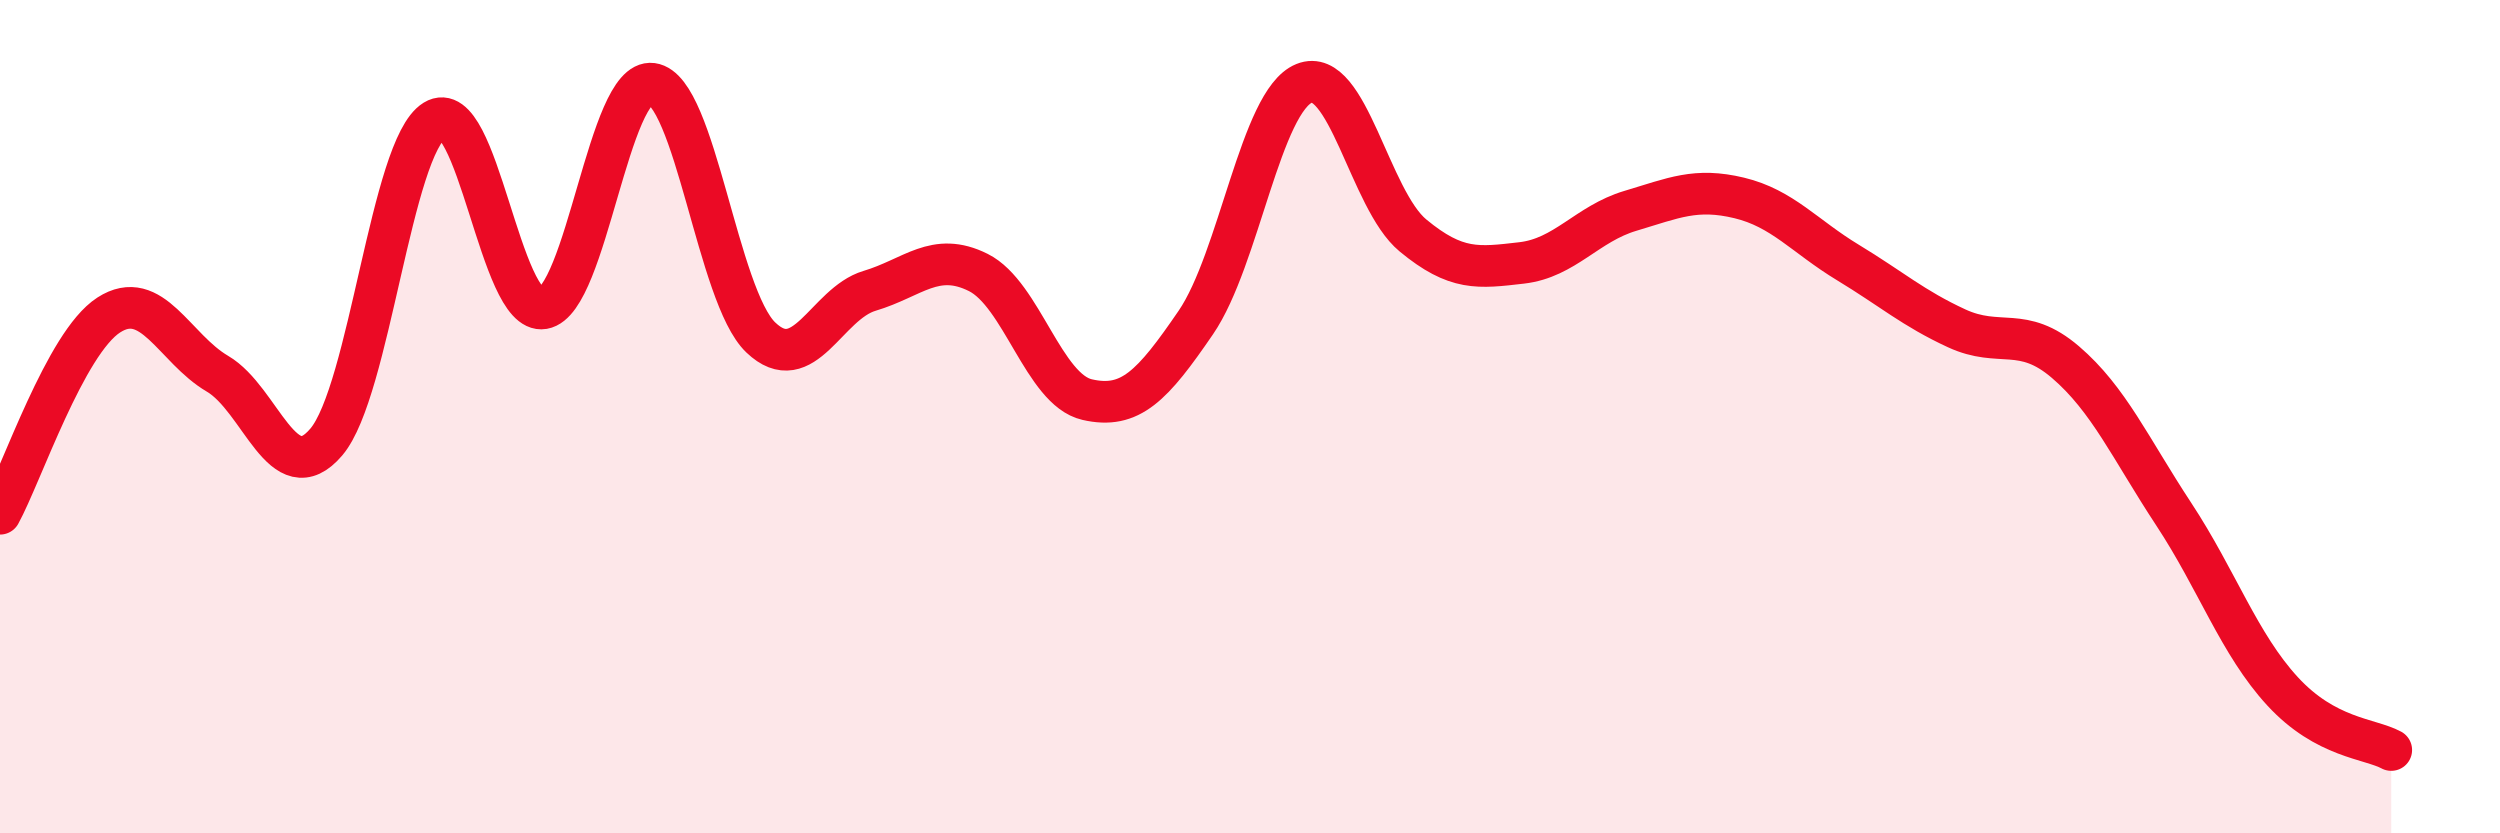
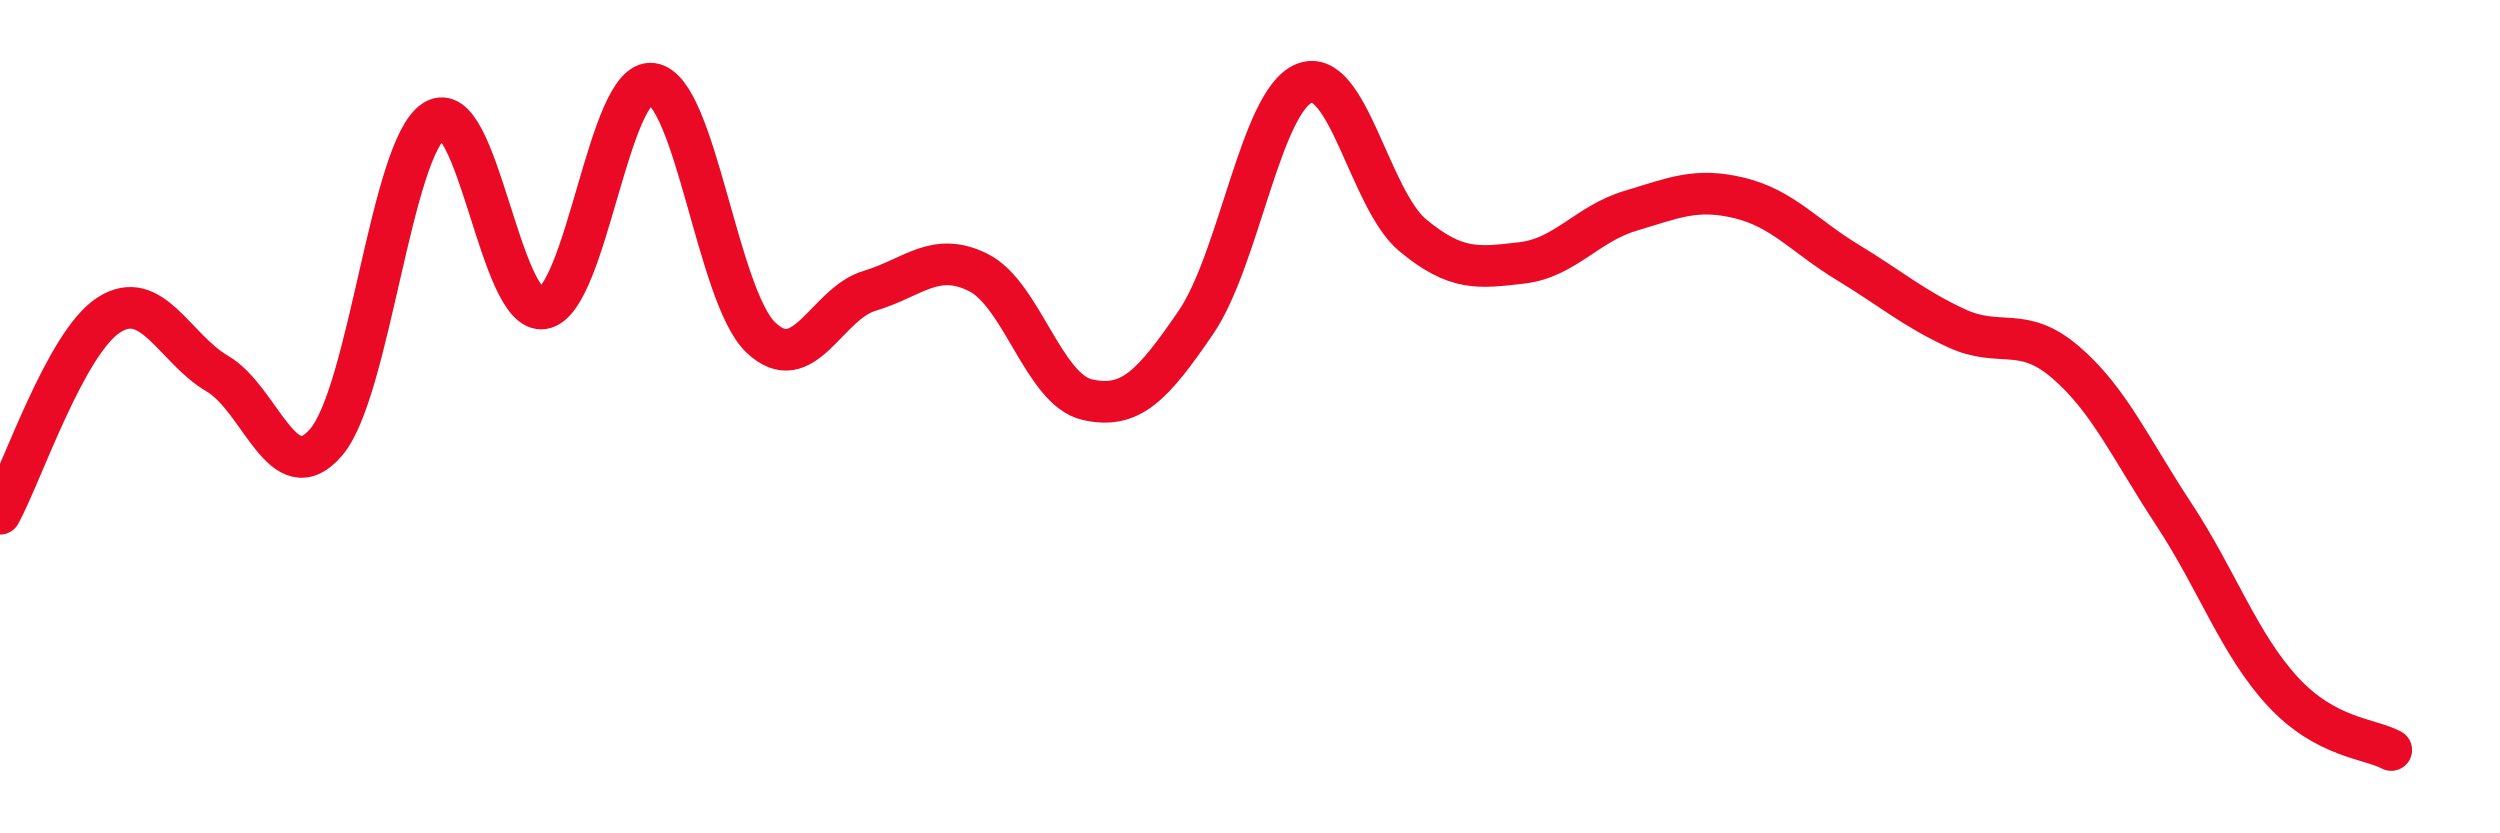
<svg xmlns="http://www.w3.org/2000/svg" width="60" height="20" viewBox="0 0 60 20">
-   <path d="M 0,12.33 C 0.52,11.38 1.57,8.23 2.61,7.56 C 3.65,6.89 4.18,8.36 5.22,8.97 C 6.26,9.58 6.79,11.83 7.83,10.61 C 8.87,9.39 9.39,3.53 10.43,2.89 C 11.47,2.25 12,7.58 13.04,7.4 C 14.08,7.22 14.61,1.87 15.65,2.01 C 16.69,2.15 17.22,7.11 18.26,8.1 C 19.3,9.09 19.83,7.29 20.87,6.98 C 21.91,6.67 22.44,6.02 23.48,6.54 C 24.52,7.06 25.05,9.35 26.09,9.59 C 27.13,9.83 27.66,9.26 28.7,7.74 C 29.74,6.22 30.26,2.42 31.3,2 C 32.34,1.58 32.87,4.79 33.91,5.65 C 34.95,6.51 35.48,6.43 36.52,6.31 C 37.56,6.19 38.09,5.37 39.13,5.06 C 40.17,4.75 40.7,4.5 41.74,4.75 C 42.78,5 43.31,5.67 44.35,6.3 C 45.39,6.93 45.92,7.4 46.96,7.88 C 48,8.36 48.53,7.8 49.57,8.69 C 50.61,9.58 51.13,10.76 52.17,12.34 C 53.21,13.92 53.74,15.46 54.78,16.59 C 55.82,17.72 56.87,17.72 57.39,18L57.39 20L0 20Z" fill="#EB0A25" opacity="0.1" stroke-linecap="round" stroke-linejoin="round" />
  <path d="M 0,12.33 C 0.52,11.38 1.57,8.23 2.61,7.56 C 3.65,6.89 4.18,8.36 5.22,8.97 C 6.26,9.58 6.79,11.83 7.83,10.61 C 8.87,9.39 9.39,3.53 10.43,2.89 C 11.47,2.25 12,7.58 13.04,7.4 C 14.08,7.22 14.61,1.87 15.65,2.01 C 16.69,2.15 17.22,7.11 18.26,8.1 C 19.3,9.09 19.83,7.29 20.87,6.98 C 21.91,6.67 22.44,6.02 23.48,6.54 C 24.52,7.06 25.05,9.35 26.09,9.59 C 27.13,9.83 27.66,9.26 28.7,7.74 C 29.74,6.22 30.26,2.42 31.3,2 C 32.34,1.58 32.87,4.79 33.91,5.65 C 34.95,6.51 35.48,6.43 36.52,6.31 C 37.56,6.19 38.09,5.37 39.13,5.06 C 40.17,4.75 40.7,4.5 41.74,4.75 C 42.78,5 43.31,5.67 44.35,6.3 C 45.39,6.93 45.92,7.4 46.96,7.88 C 48,8.36 48.53,7.8 49.57,8.69 C 50.61,9.58 51.13,10.76 52.17,12.34 C 53.21,13.92 53.74,15.46 54.78,16.59 C 55.82,17.72 56.87,17.72 57.39,18" stroke="#EB0A25" stroke-width="1" fill="none" stroke-linecap="round" stroke-linejoin="round" />
</svg>